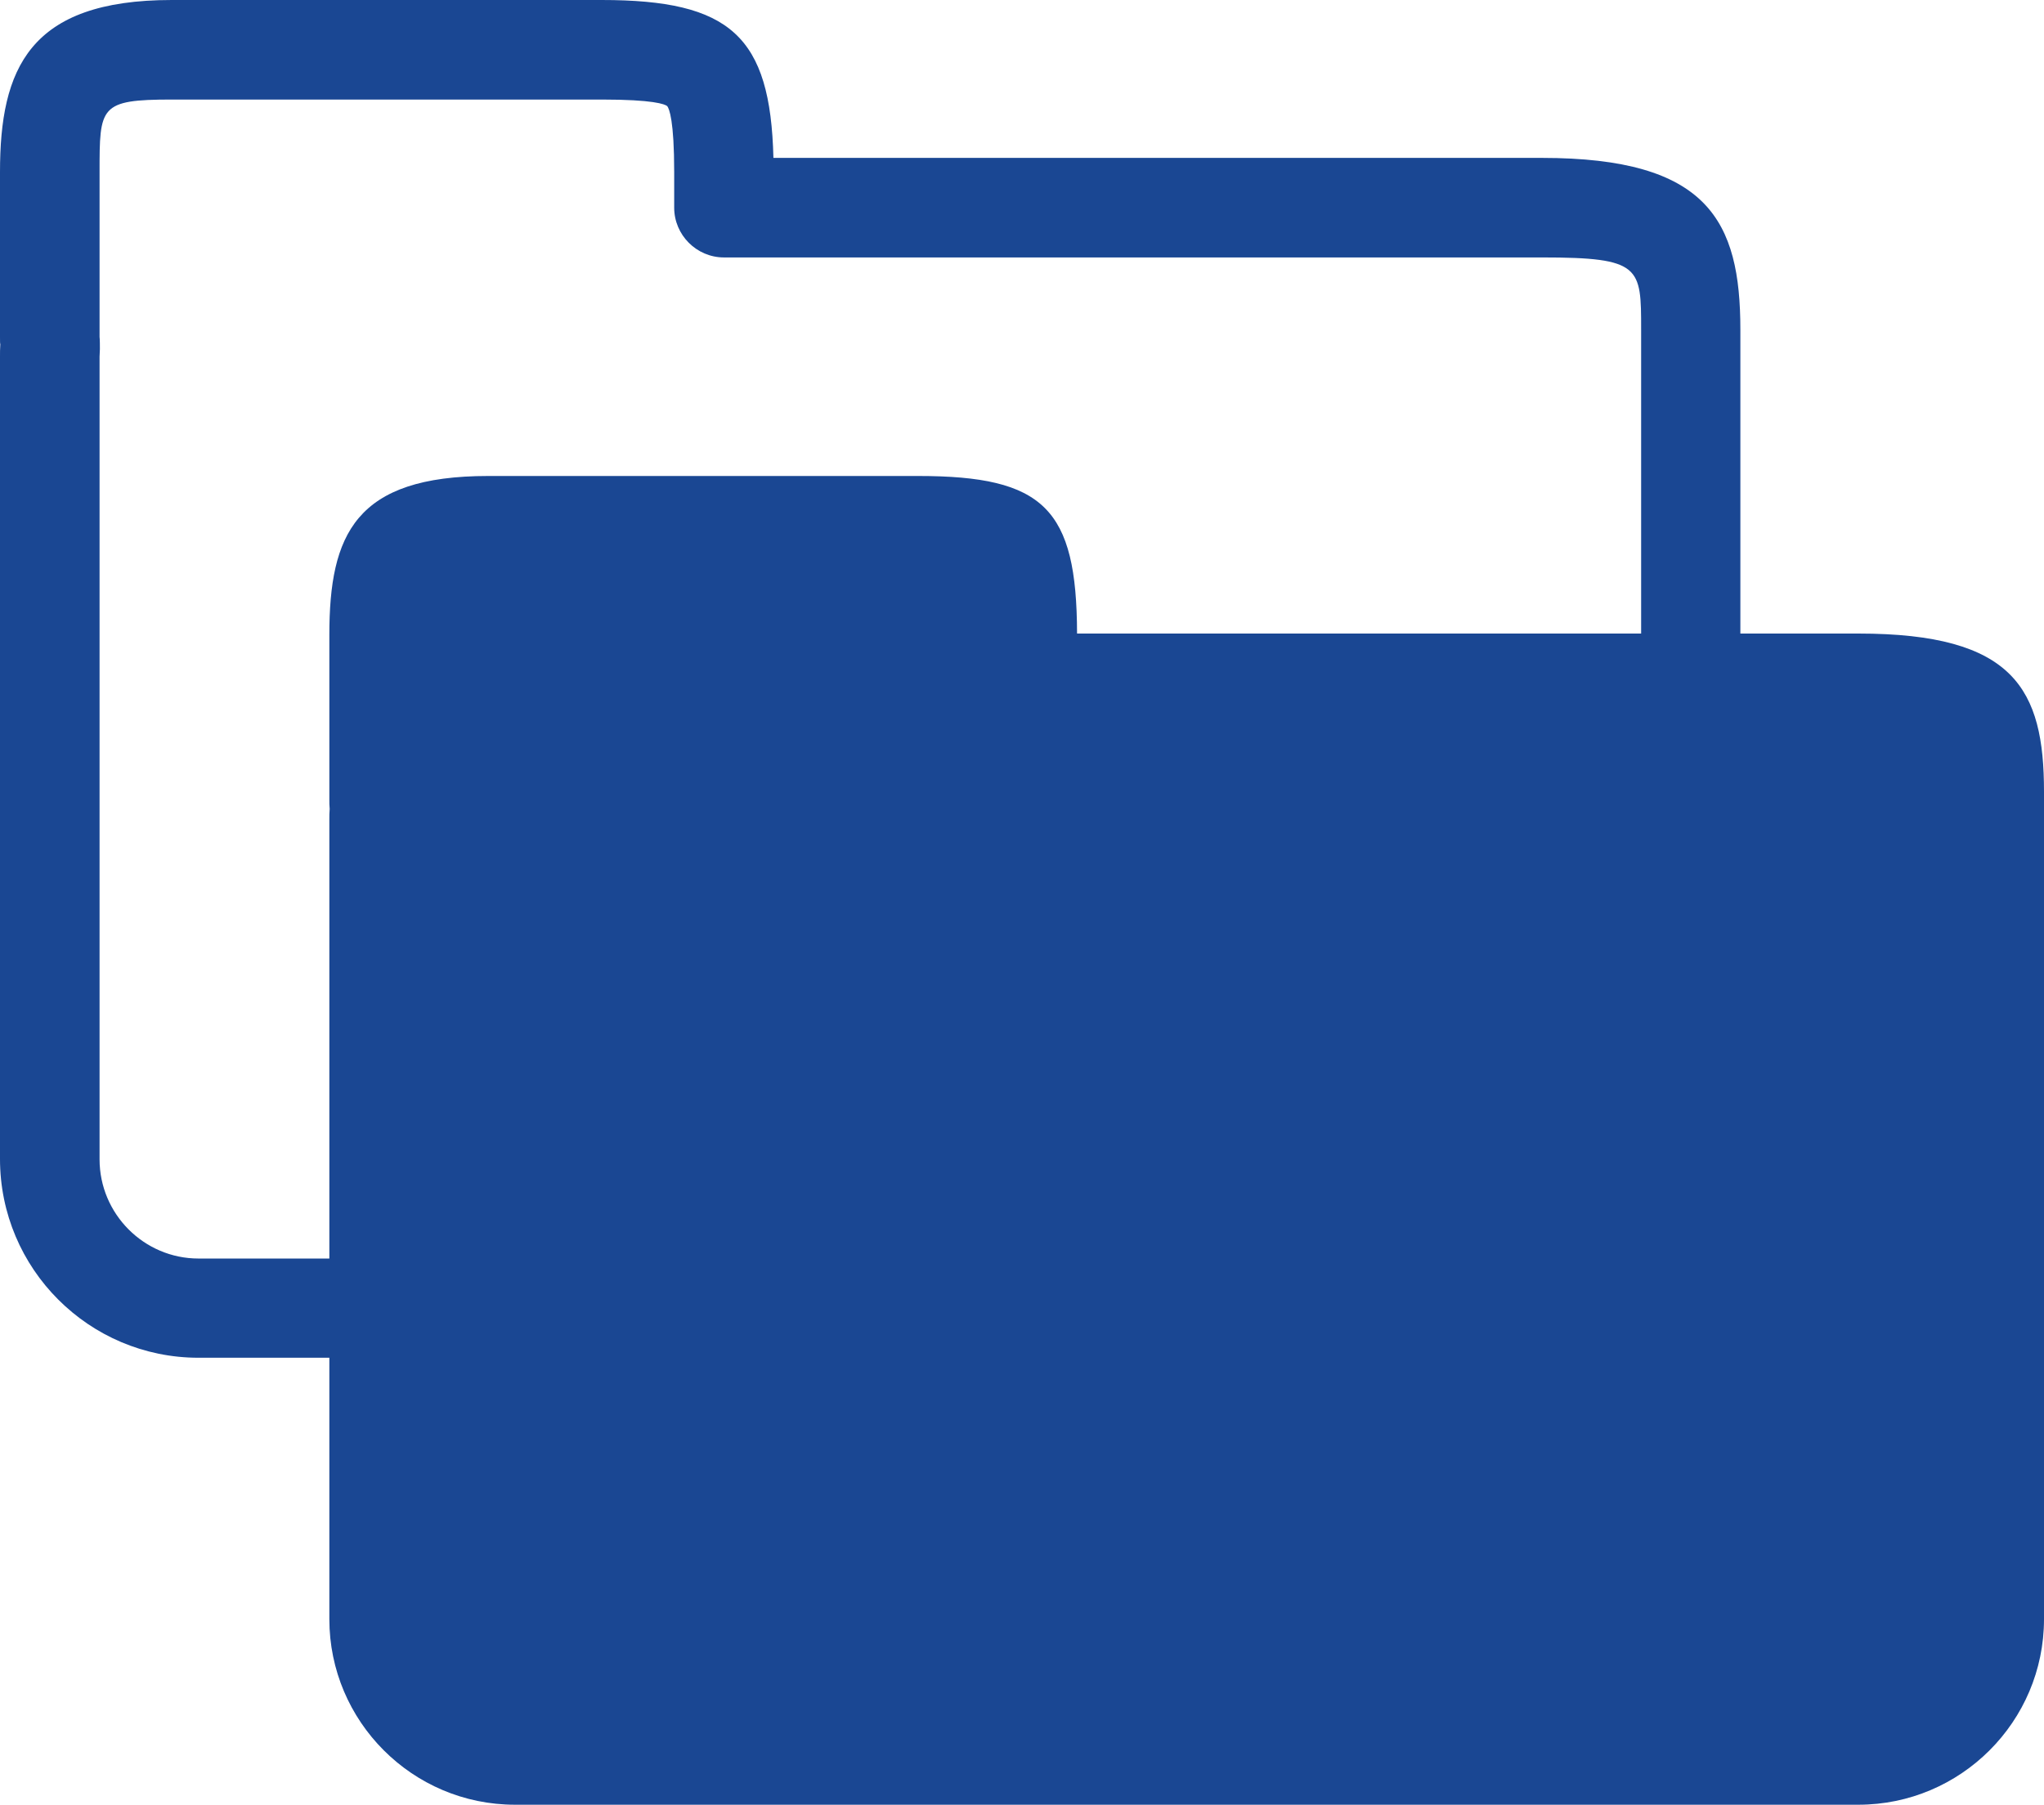
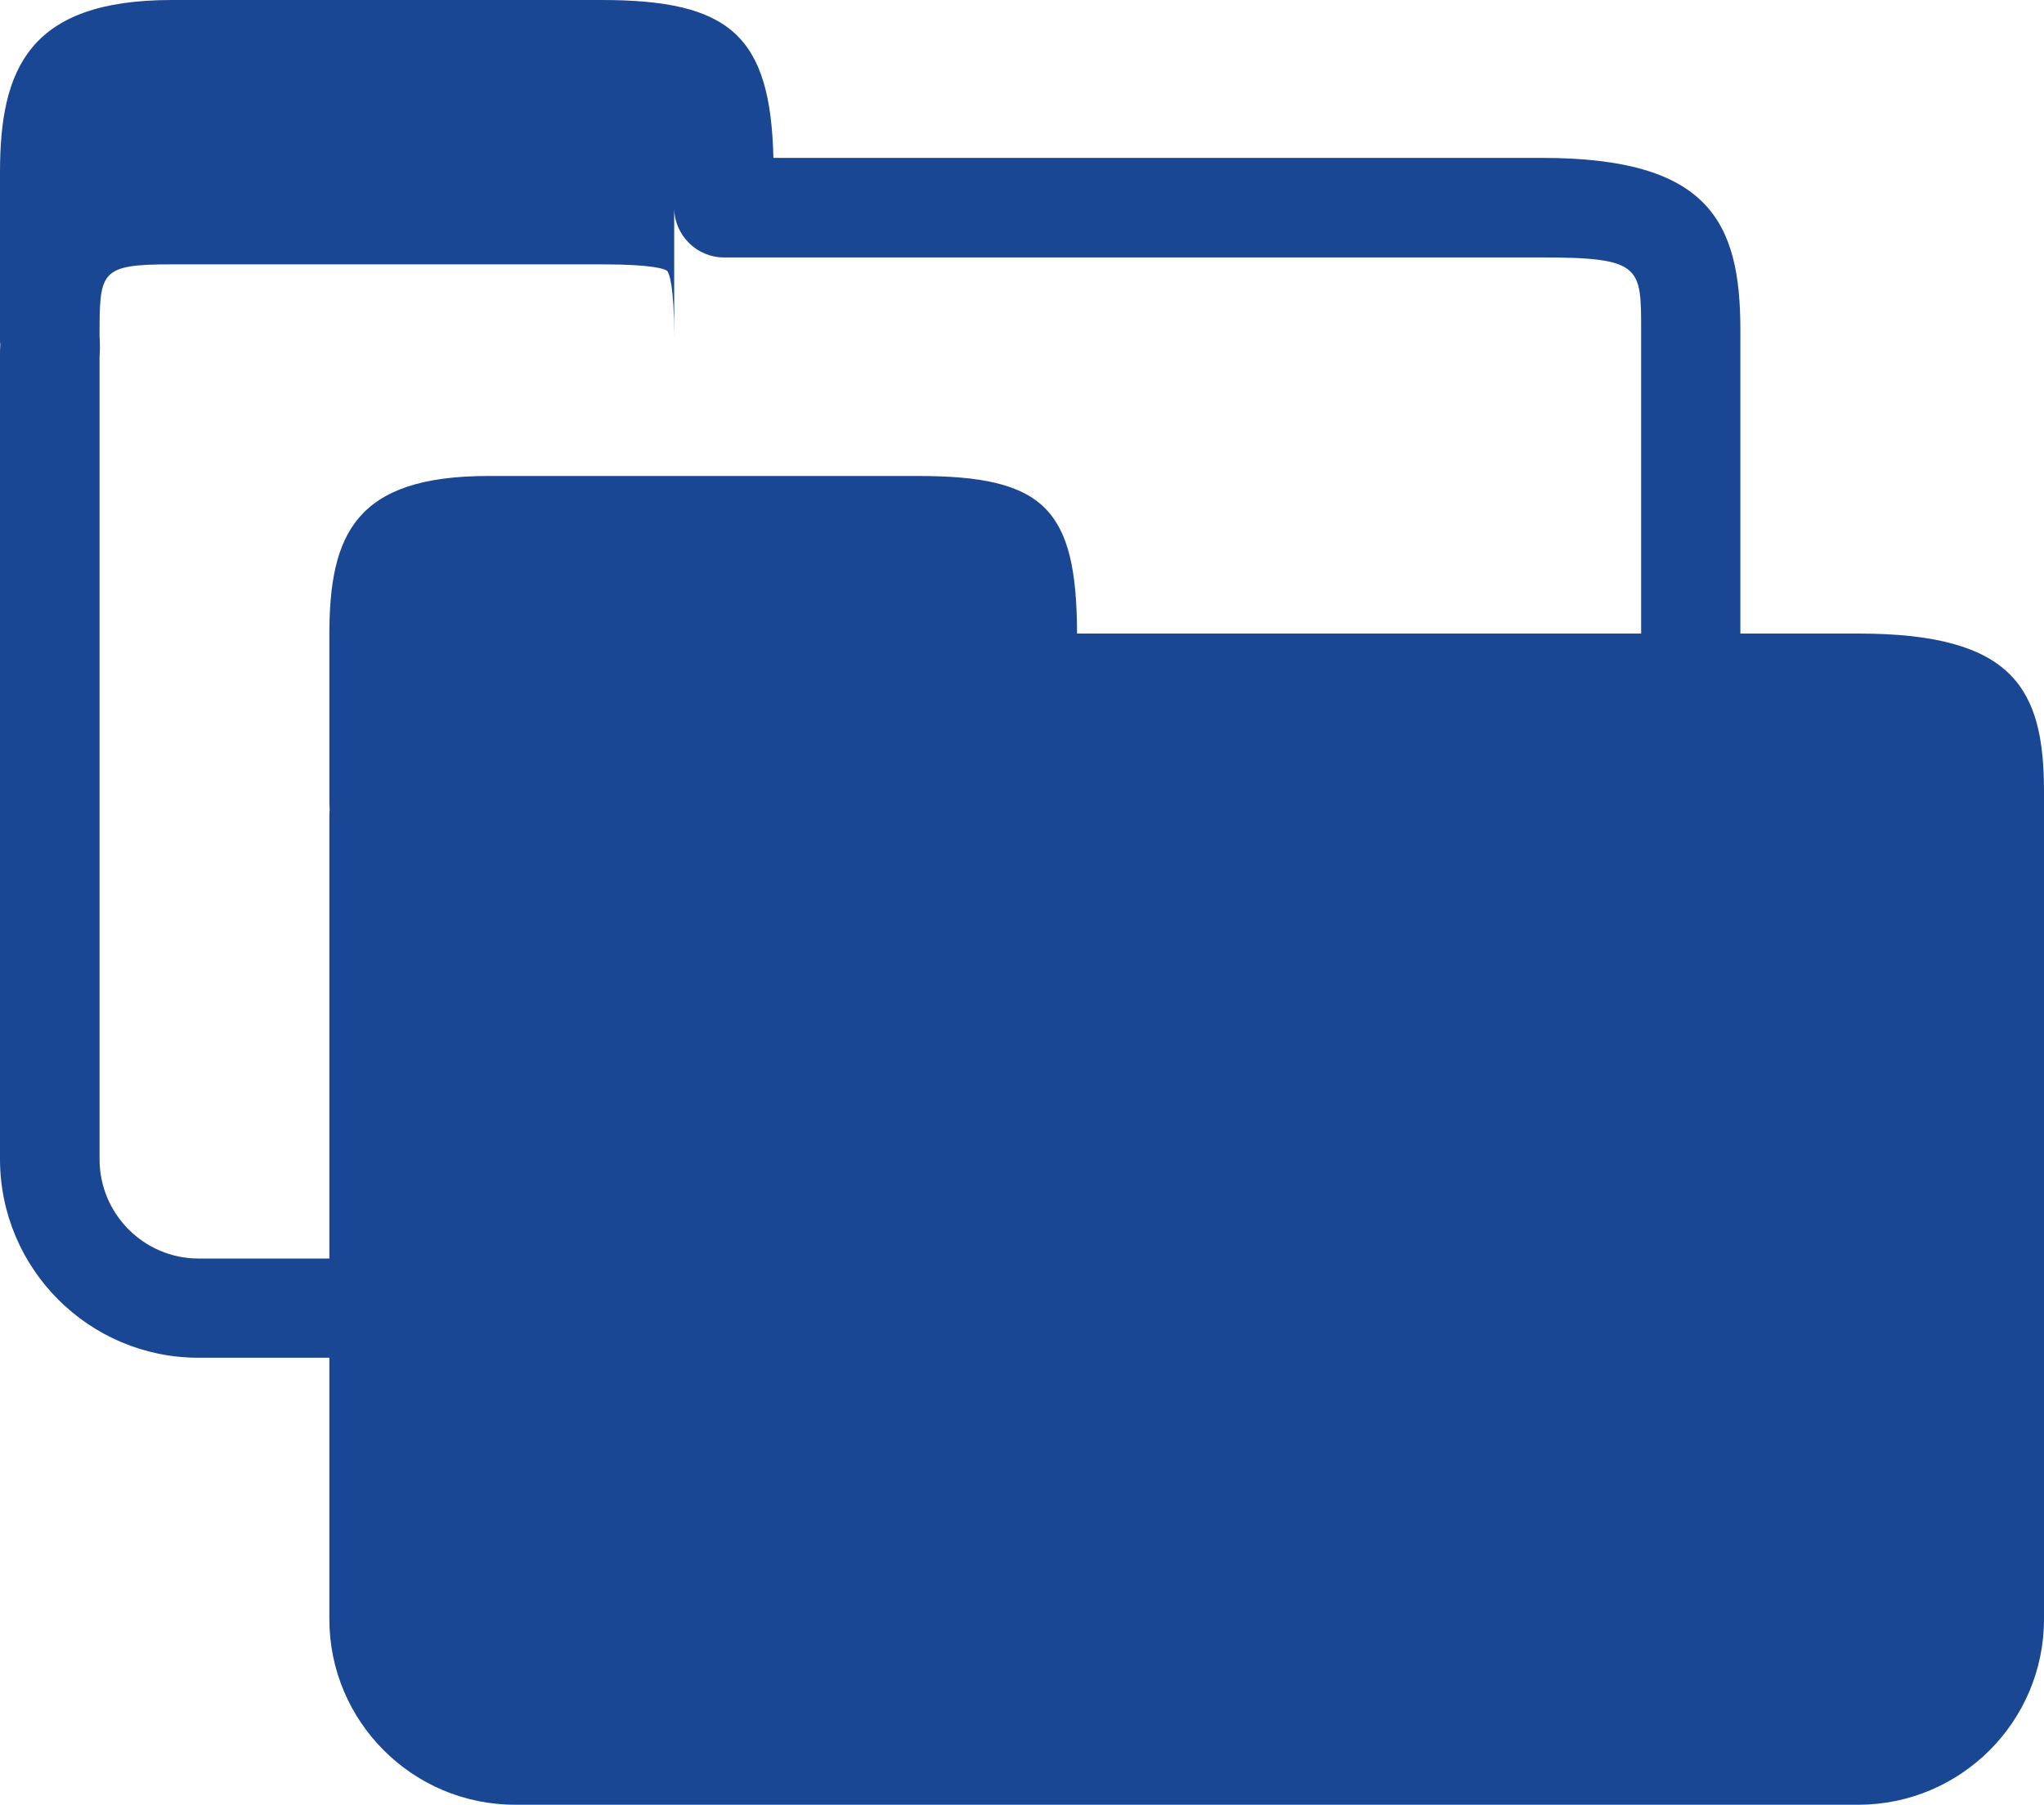
<svg xmlns="http://www.w3.org/2000/svg" version="1.1" id="Layer_2" x="0px" y="0px" viewBox="0 0 62 54.76" style="enable-background:new 0 0 62 54.76;" xml:space="preserve">
  <style type="text/css">
	.st0{fill:#1A4793;}
</style>
-   <path class="st0" d="M56.37,19.22h-3.58V10c0-3.3-0.98-5.21-6.02-5.21H23.46C23.37,1.09,22.15,0,18.25,0H5.21C0.88,0,0,2.09,0,5.22  v5c0,0.11,0,0.22,0.01,0.22c0,0,0,0,0-0.01C0,10.57,0,10.7,0,10.82v24.34c0,3.33,2.7,6.03,6.02,6.03h3.97v7.93  c0,3.1,2.52,5.63,5.63,5.63h40.75c3.1,0,5.63-2.52,5.63-5.63v-25.1C62,20.91,61.1,19.22,56.37,19.22z M9.99,19.26v4.99  c0,0.1,0,0.2,0.01,0.29c-0.01,0.11-0.01,0.21-0.01,0.31v13.33H6.02c-1.65,0-3-1.35-3-3.01V10.82l0.01-0.23c0-0.06,0-0.31-0.01-0.37  v-5c0-1.99,0-2.2,2.19-2.2h13.05c1.55,0,1.91,0.14,1.98,0.2c0.06,0.08,0.21,0.44,0.21,2V6.3c0,0.83,0.68,1.51,1.51,1.51h24.82  c3,0,3,0.29,3,2.19v9.22H32.67c-0.01-3.79-1-4.78-4.82-4.78H14.81C10.78,14.44,9.99,16.21,9.99,19.26z" />
+   <path class="st0" d="M56.37,19.22h-3.58V10c0-3.3-0.98-5.21-6.02-5.21H23.46C23.37,1.09,22.15,0,18.25,0H5.21C0.88,0,0,2.09,0,5.22  v5c0,0.11,0,0.22,0.01,0.22c0,0,0,0,0-0.01C0,10.57,0,10.7,0,10.82v24.34c0,3.33,2.7,6.03,6.02,6.03h3.97v7.93  c0,3.1,2.52,5.63,5.63,5.63h40.75c3.1,0,5.63-2.52,5.63-5.63v-25.1C62,20.91,61.1,19.22,56.37,19.22z M9.99,19.26v4.99  c0,0.1,0,0.2,0.01,0.29c-0.01,0.11-0.01,0.21-0.01,0.31v13.33H6.02c-1.65,0-3-1.35-3-3.01V10.82l0.01-0.23c0-0.06,0-0.31-0.01-0.37  c0-1.99,0-2.2,2.19-2.2h13.05c1.55,0,1.91,0.14,1.98,0.2c0.06,0.08,0.21,0.44,0.21,2V6.3c0,0.83,0.68,1.51,1.51,1.51h24.82  c3,0,3,0.29,3,2.19v9.22H32.67c-0.01-3.79-1-4.78-4.82-4.78H14.81C10.78,14.44,9.99,16.21,9.99,19.26z" />
</svg>